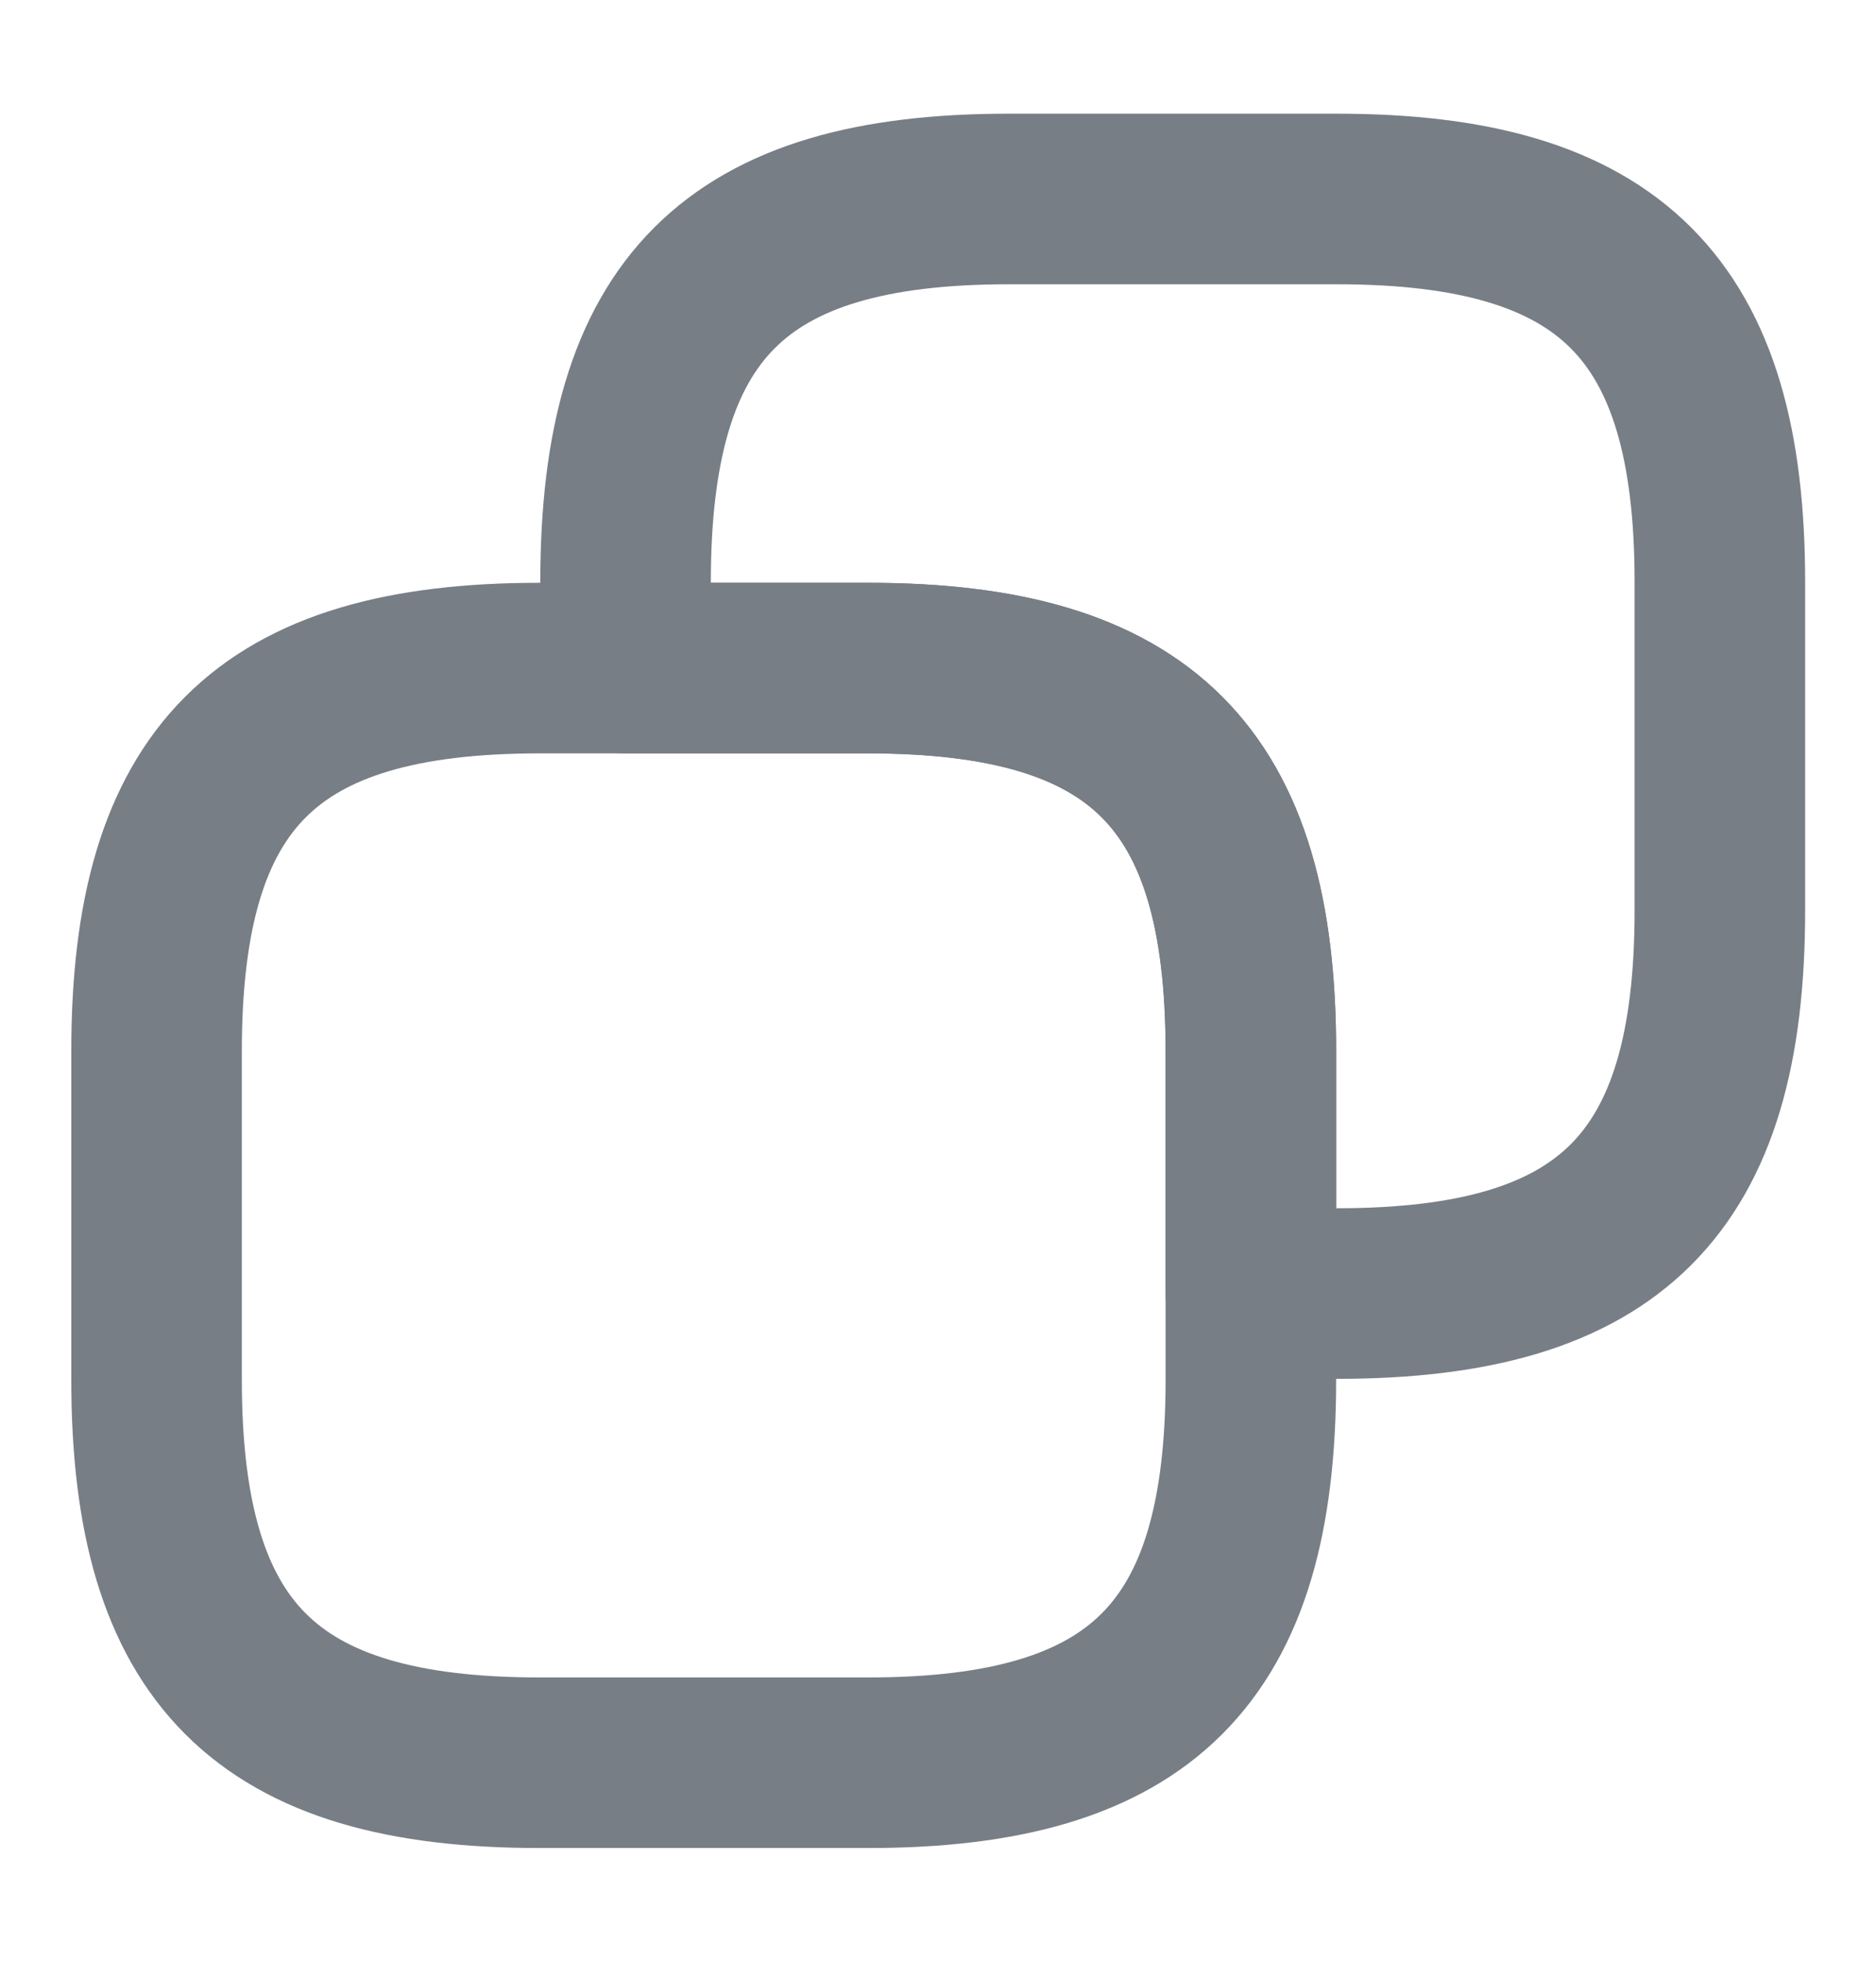
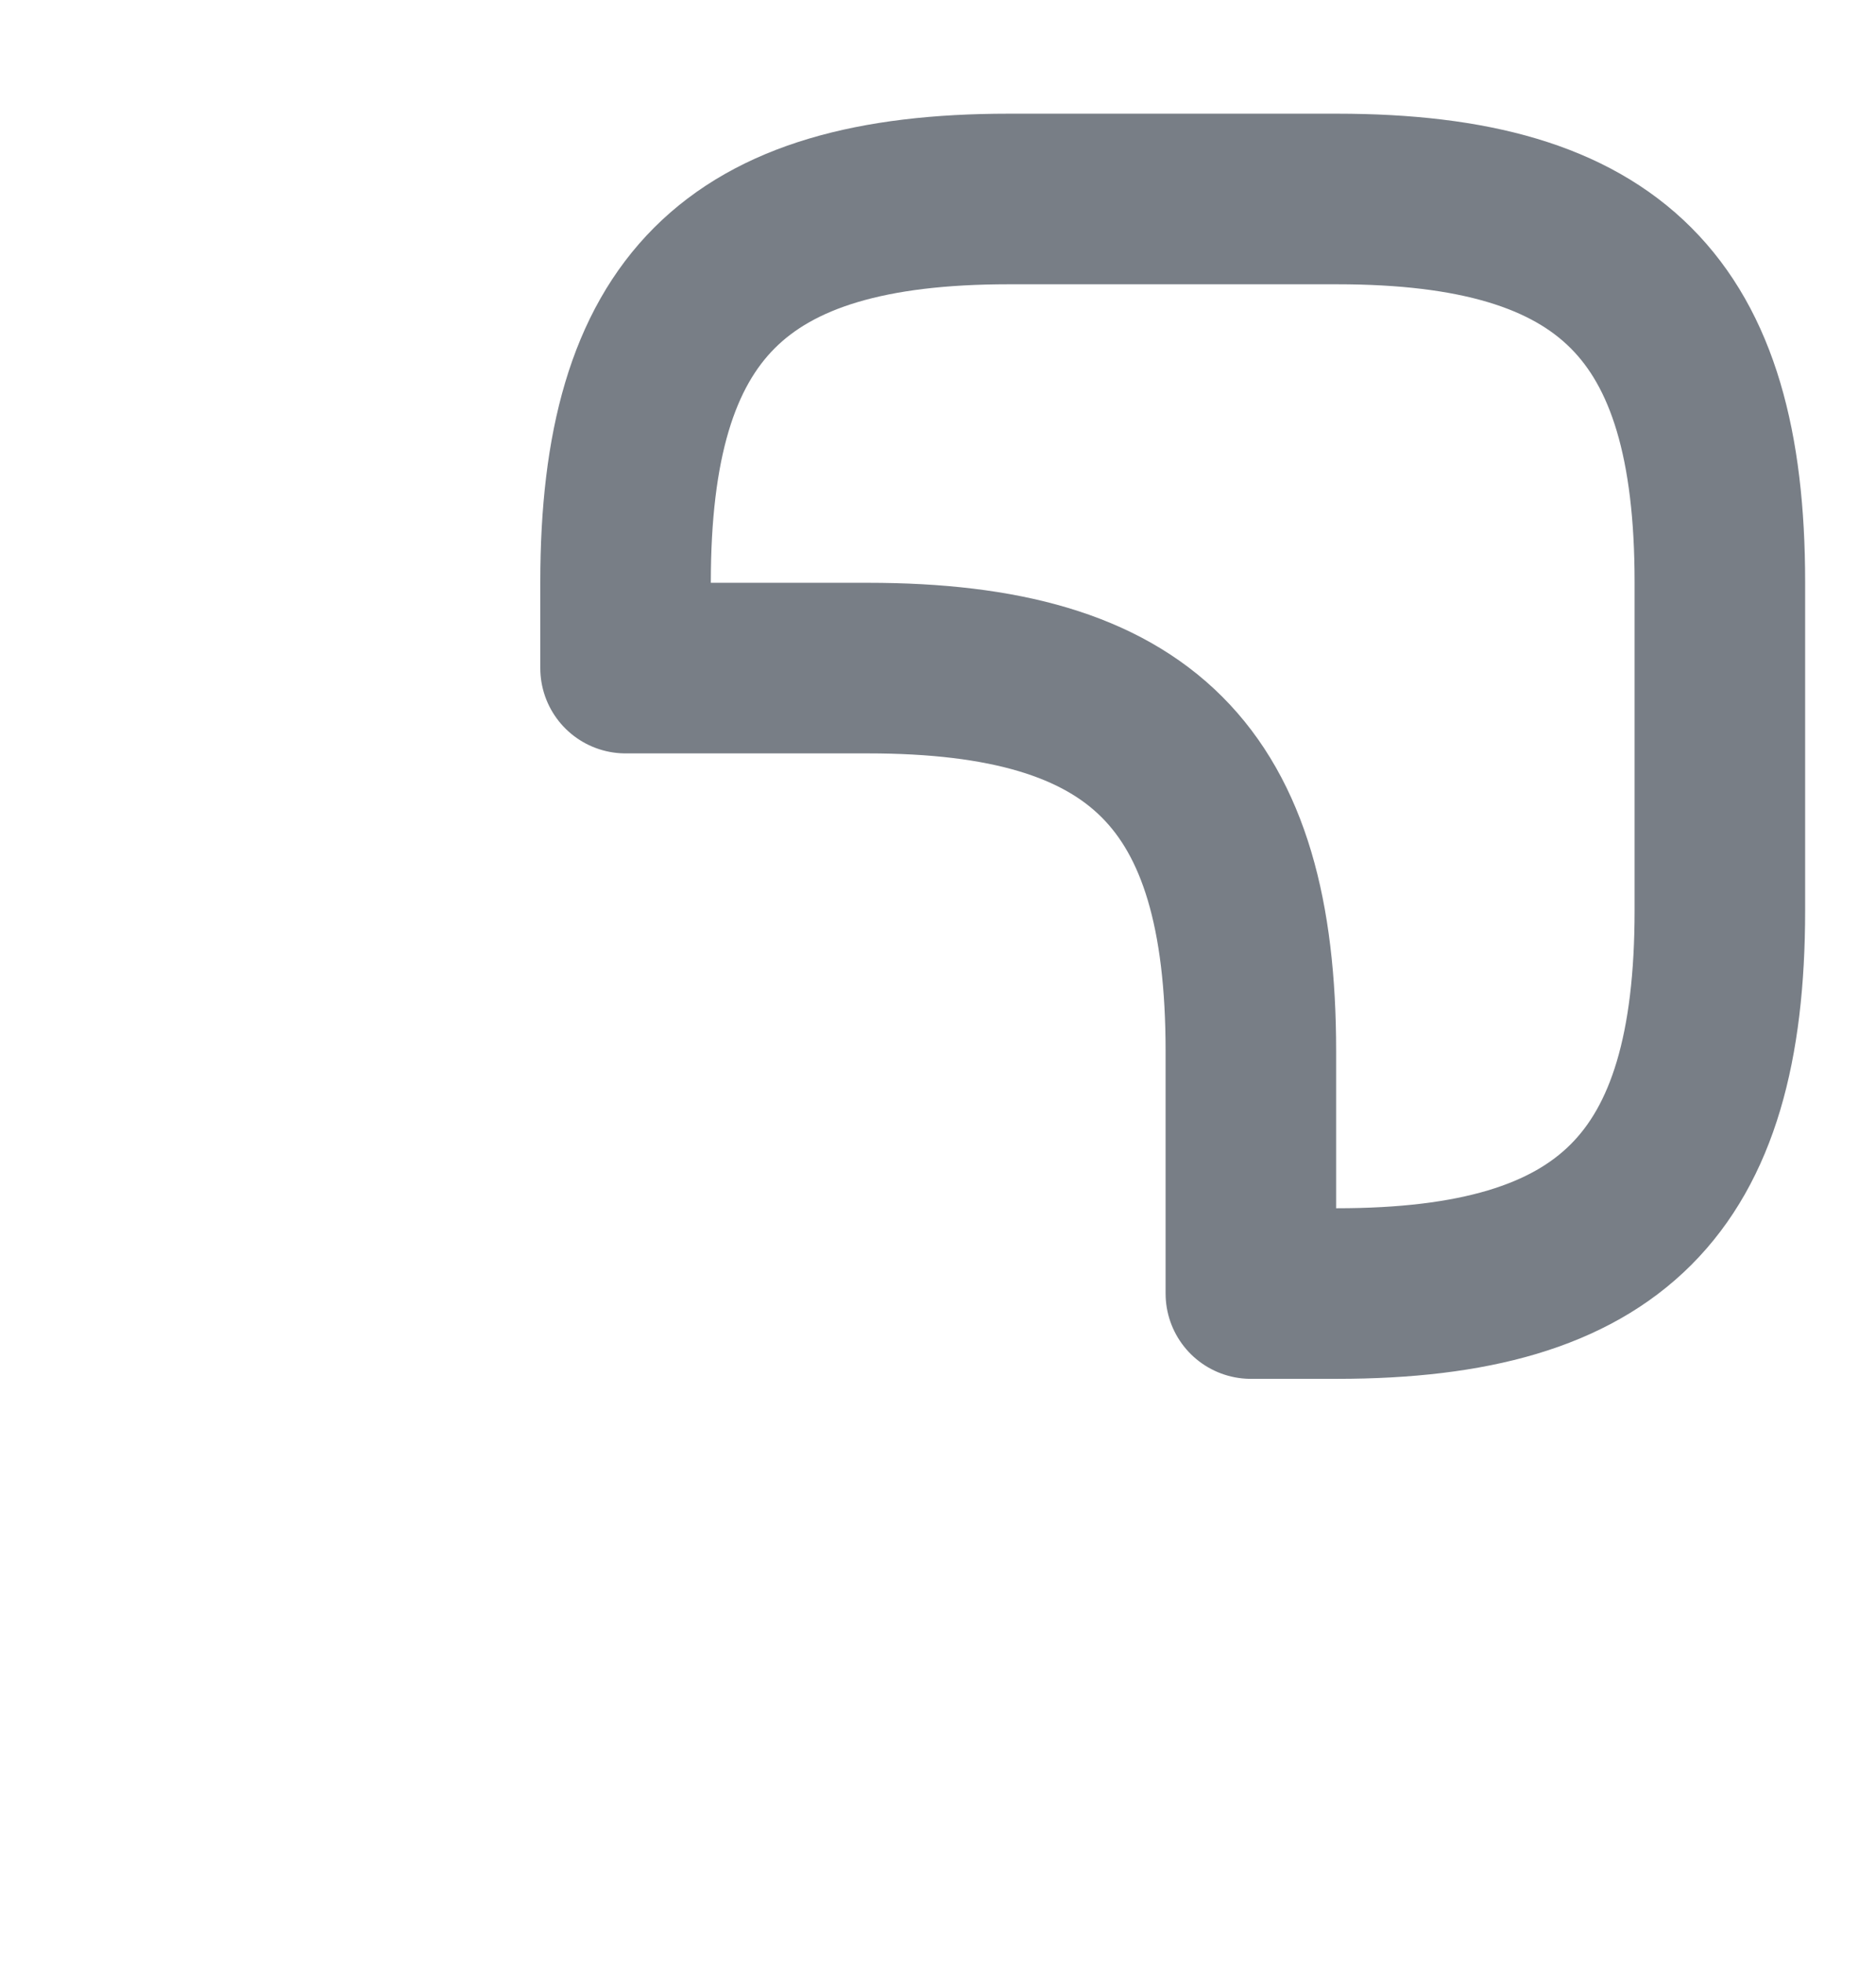
<svg xmlns="http://www.w3.org/2000/svg" width="22" height="23" viewBox="0 0 22 23" fill="none">
  <g id="vuesax/linear/copy">
    <g id="copy">
-       <path id="Vector" d="M14.669 12.325V16.175C14.669 19.383 13.386 20.667 10.178 20.667H6.328C3.119 20.667 1.836 19.383 1.836 16.175V12.325C1.836 9.117 3.119 7.833 6.328 7.833H10.178C13.386 7.833 14.669 9.117 14.669 12.325Z" stroke="#787E86" stroke-width="2" stroke-linecap="round" stroke-linejoin="round" />
      <path id="Vector_2" d="M20.169 6.825V10.675C20.169 13.883 18.886 15.166 15.678 15.166H14.669V12.325C14.669 9.116 13.386 7.833 10.178 7.833H7.336V6.825C7.336 3.616 8.619 2.333 11.828 2.333H15.678C18.886 2.333 20.169 3.616 20.169 6.825Z" stroke="#787E86" stroke-width="2" stroke-linecap="round" stroke-linejoin="round" />
    </g>
  </g>
</svg>